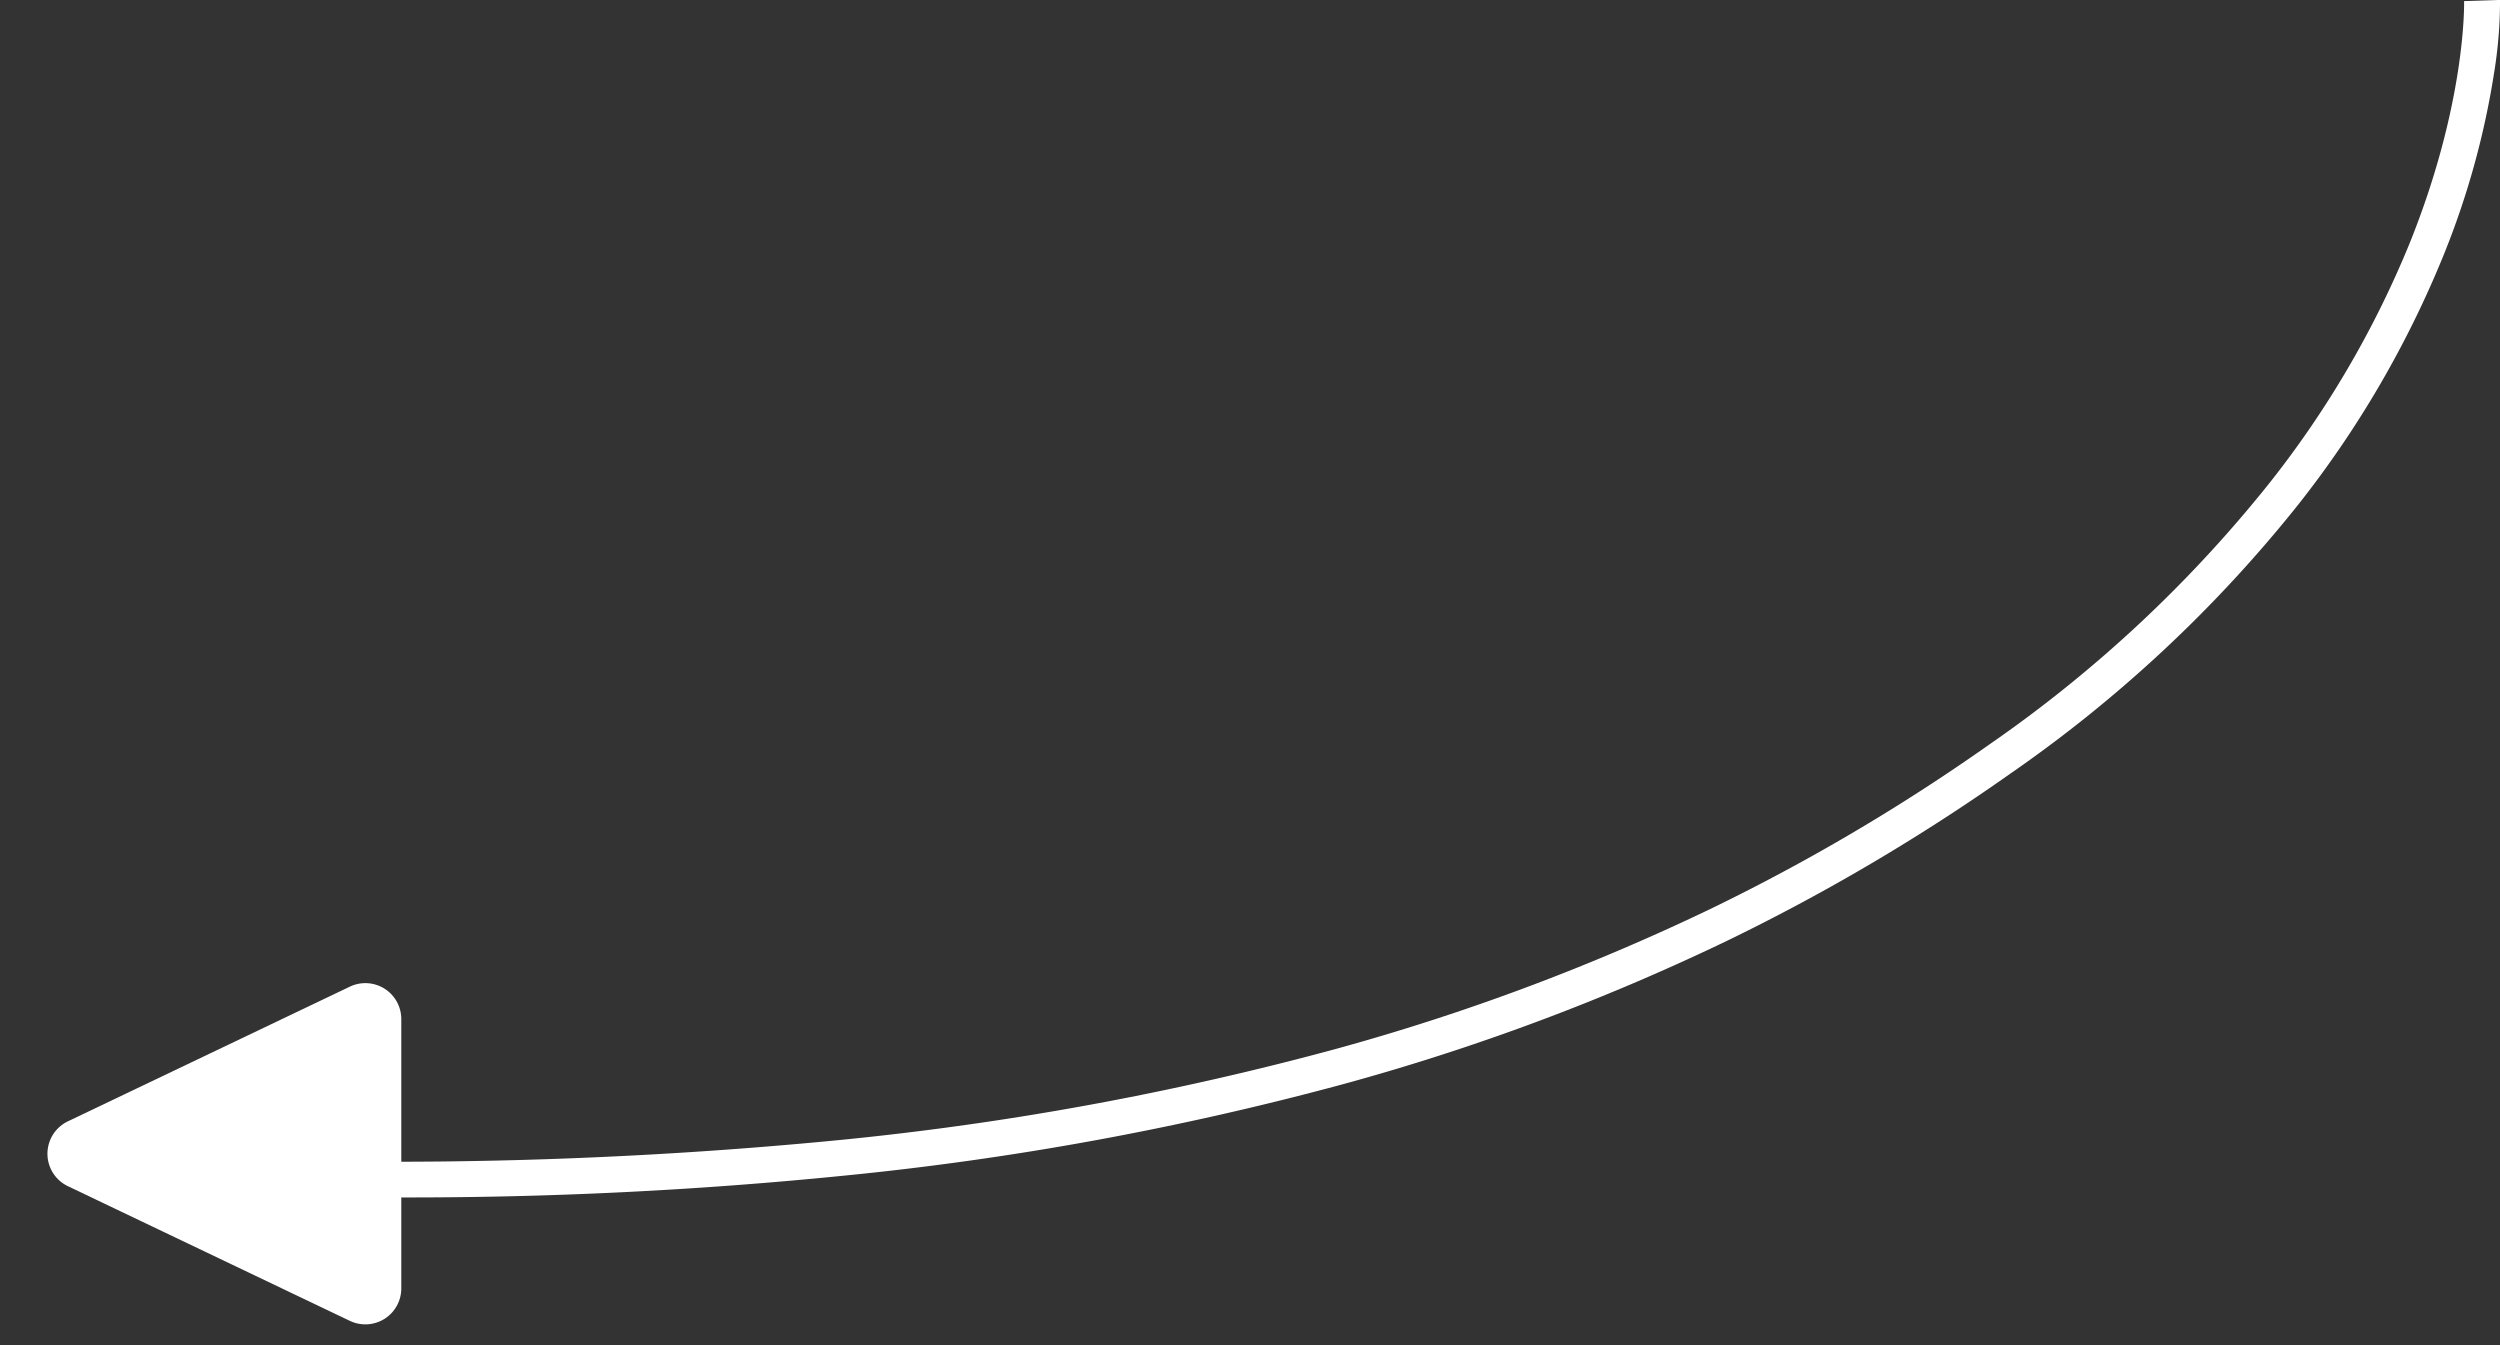
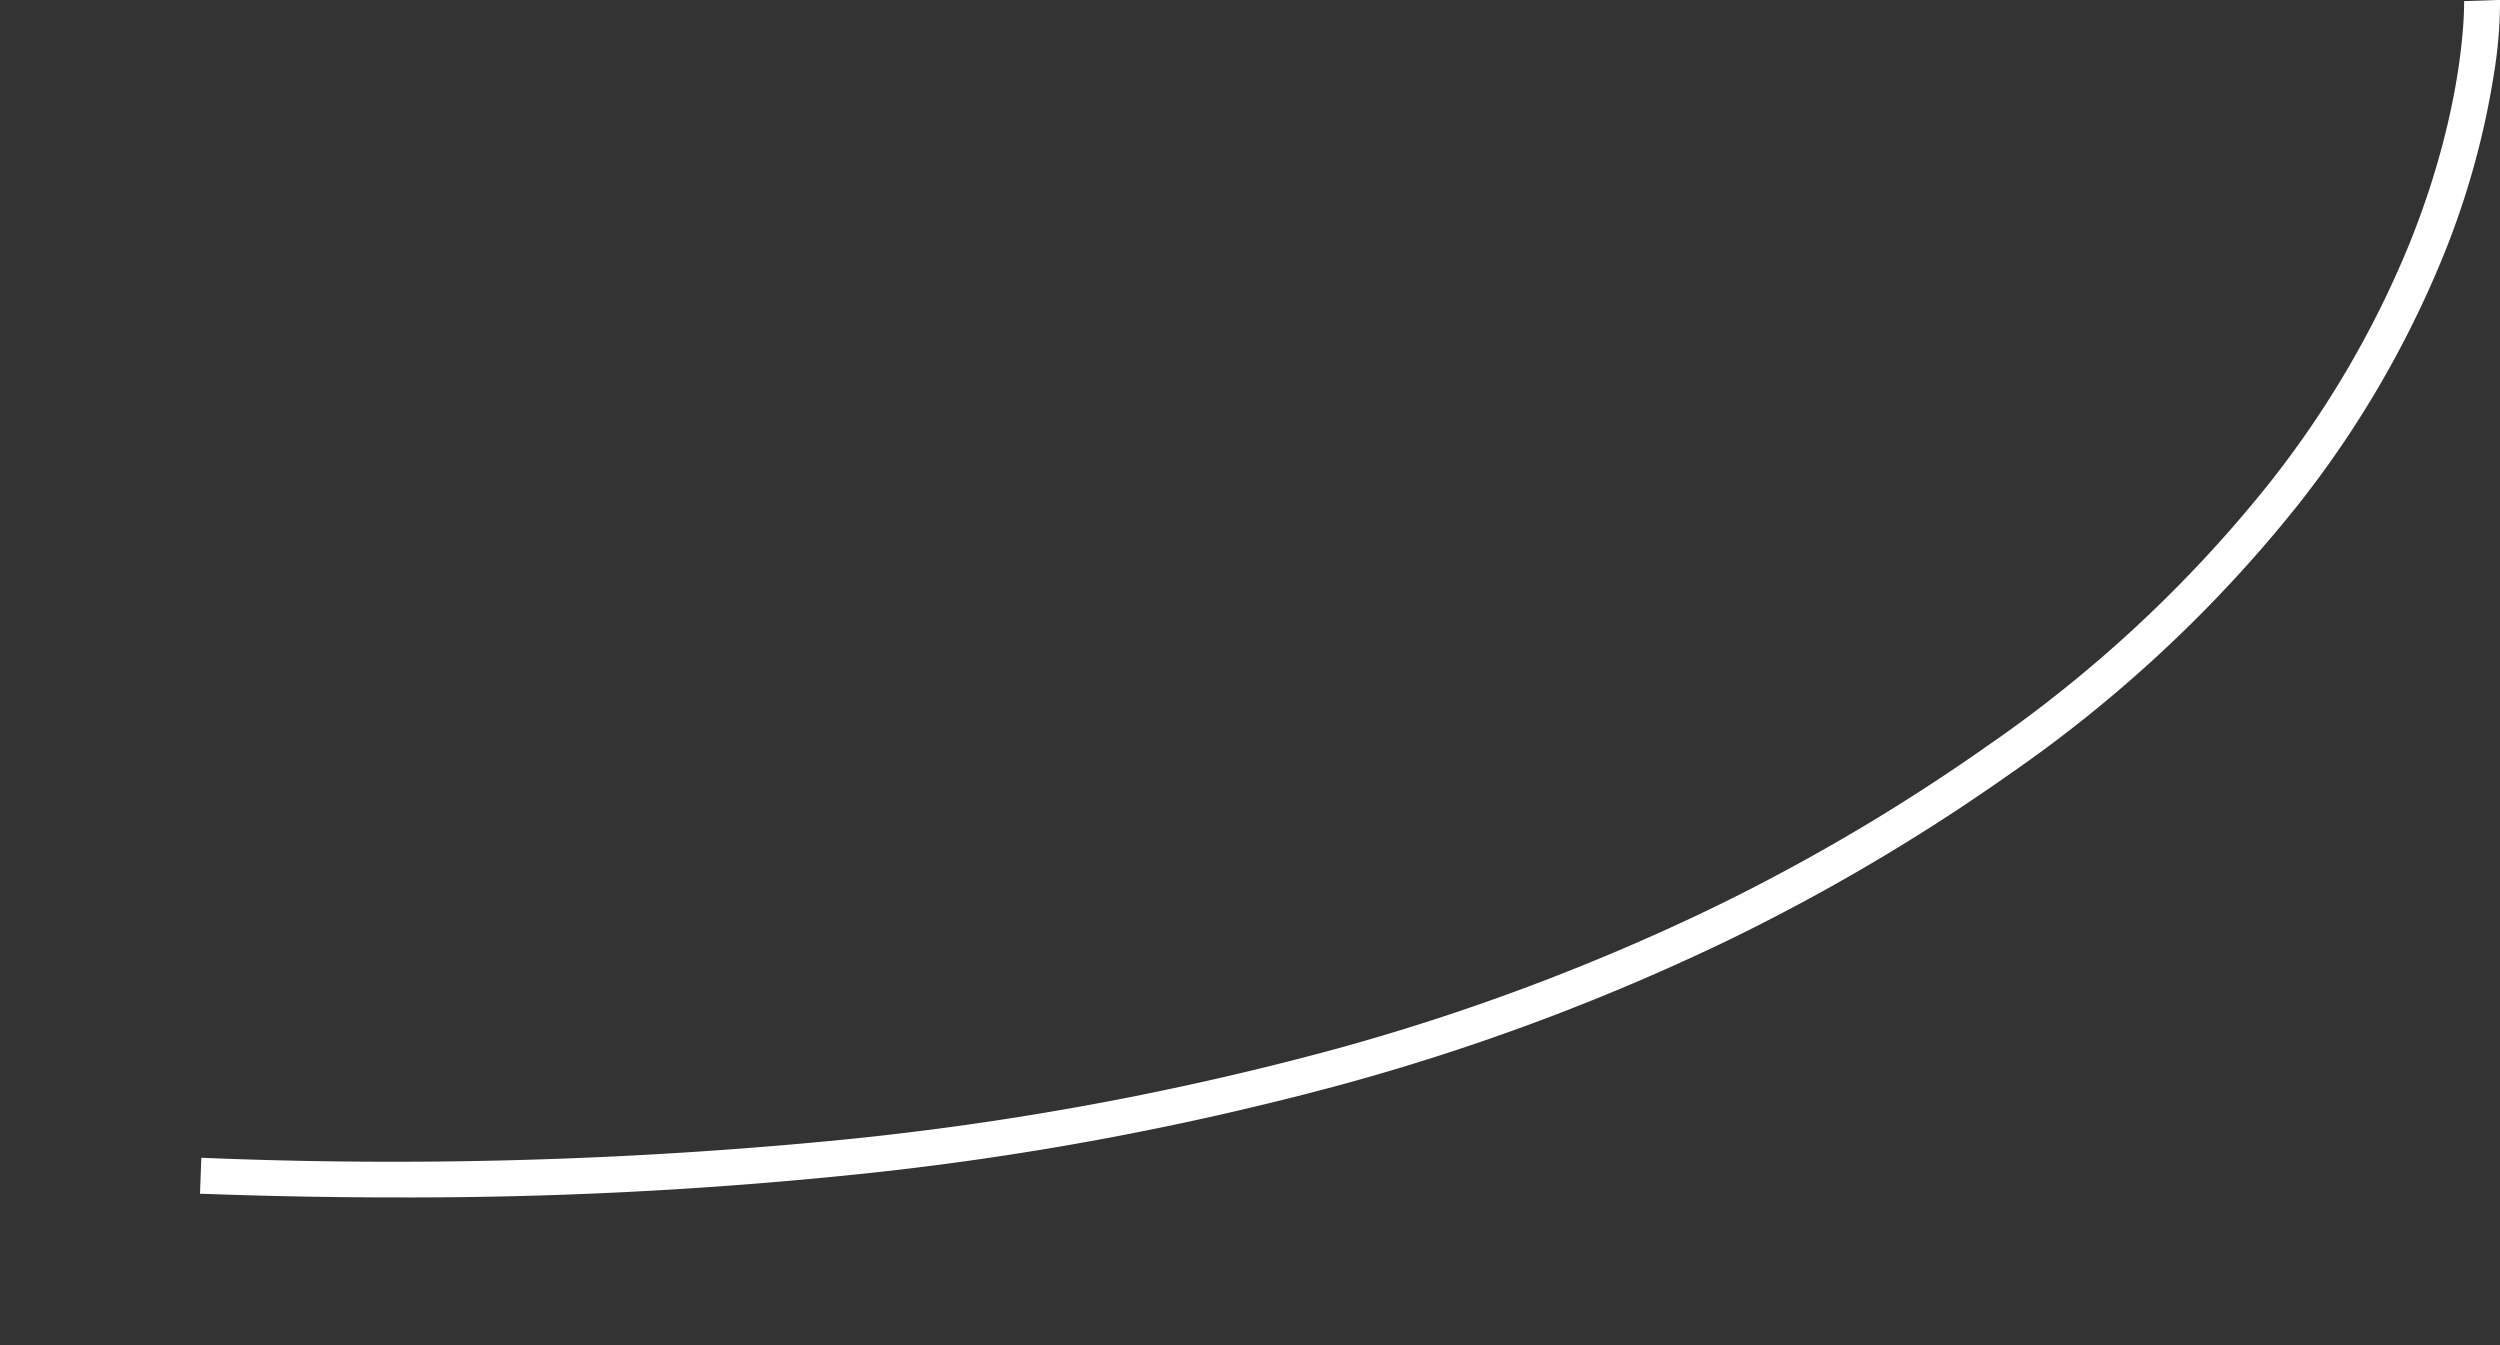
<svg xmlns="http://www.w3.org/2000/svg" width="208.701" height="112.316">
  <rect width="100%" height="100%" fill="#333333" stroke="none" />
  <defs>
    <style>.cls-1{fill:white}</style>
  </defs>
  <g id="Arrow" transform="translate(-1479 -589.684)">
    <path id="Path_1" data-name="Path 1" class="cls-1" d="M1567.928 734.8q-8.125 0-16.562-.311l.111-3a384.4 384.4 0 0 0 53.365-1.489 252.758 252.758 0 0 0 41.244-7.568 185.936 185.936 0 0 0 31.246-11.655A165.4 165.4 0 0 0 1700.723 697a109.752 109.752 0 0 0 23.43-21.872 82.579 82.579 0 0 0 11.7-20.045c4.727-11.77 4.523-20.07 4.52-20.152l3-.1a37.364 37.364 0 0 1-.492 6.073 68.577 68.577 0 0 1-4.243 15.293 85.576 85.576 0 0 1-12.119 20.776 112.746 112.746 0 0 1-24.066 22.477 168.382 168.382 0 0 1-23.811 14.024 188.951 188.951 0 0 1-31.751 11.845 255.757 255.757 0 0 1-41.736 7.661 362.872 362.872 0 0 1-37.227 1.82Z" transform="translate(-55.67 -45.154)" />
-     <path id="Polygon_1" data-name="Polygon 1" class="cls-1" d="M13.293 5.668a3 3 0 0 1 5.414 0L29.95 29.207a3 3 0 0 1-2.707 4.293H4.757a3 3 0 0 1-2.707-4.293Z" transform="rotate(-90 1090.5 -388.5)" />
  </g>
</svg>